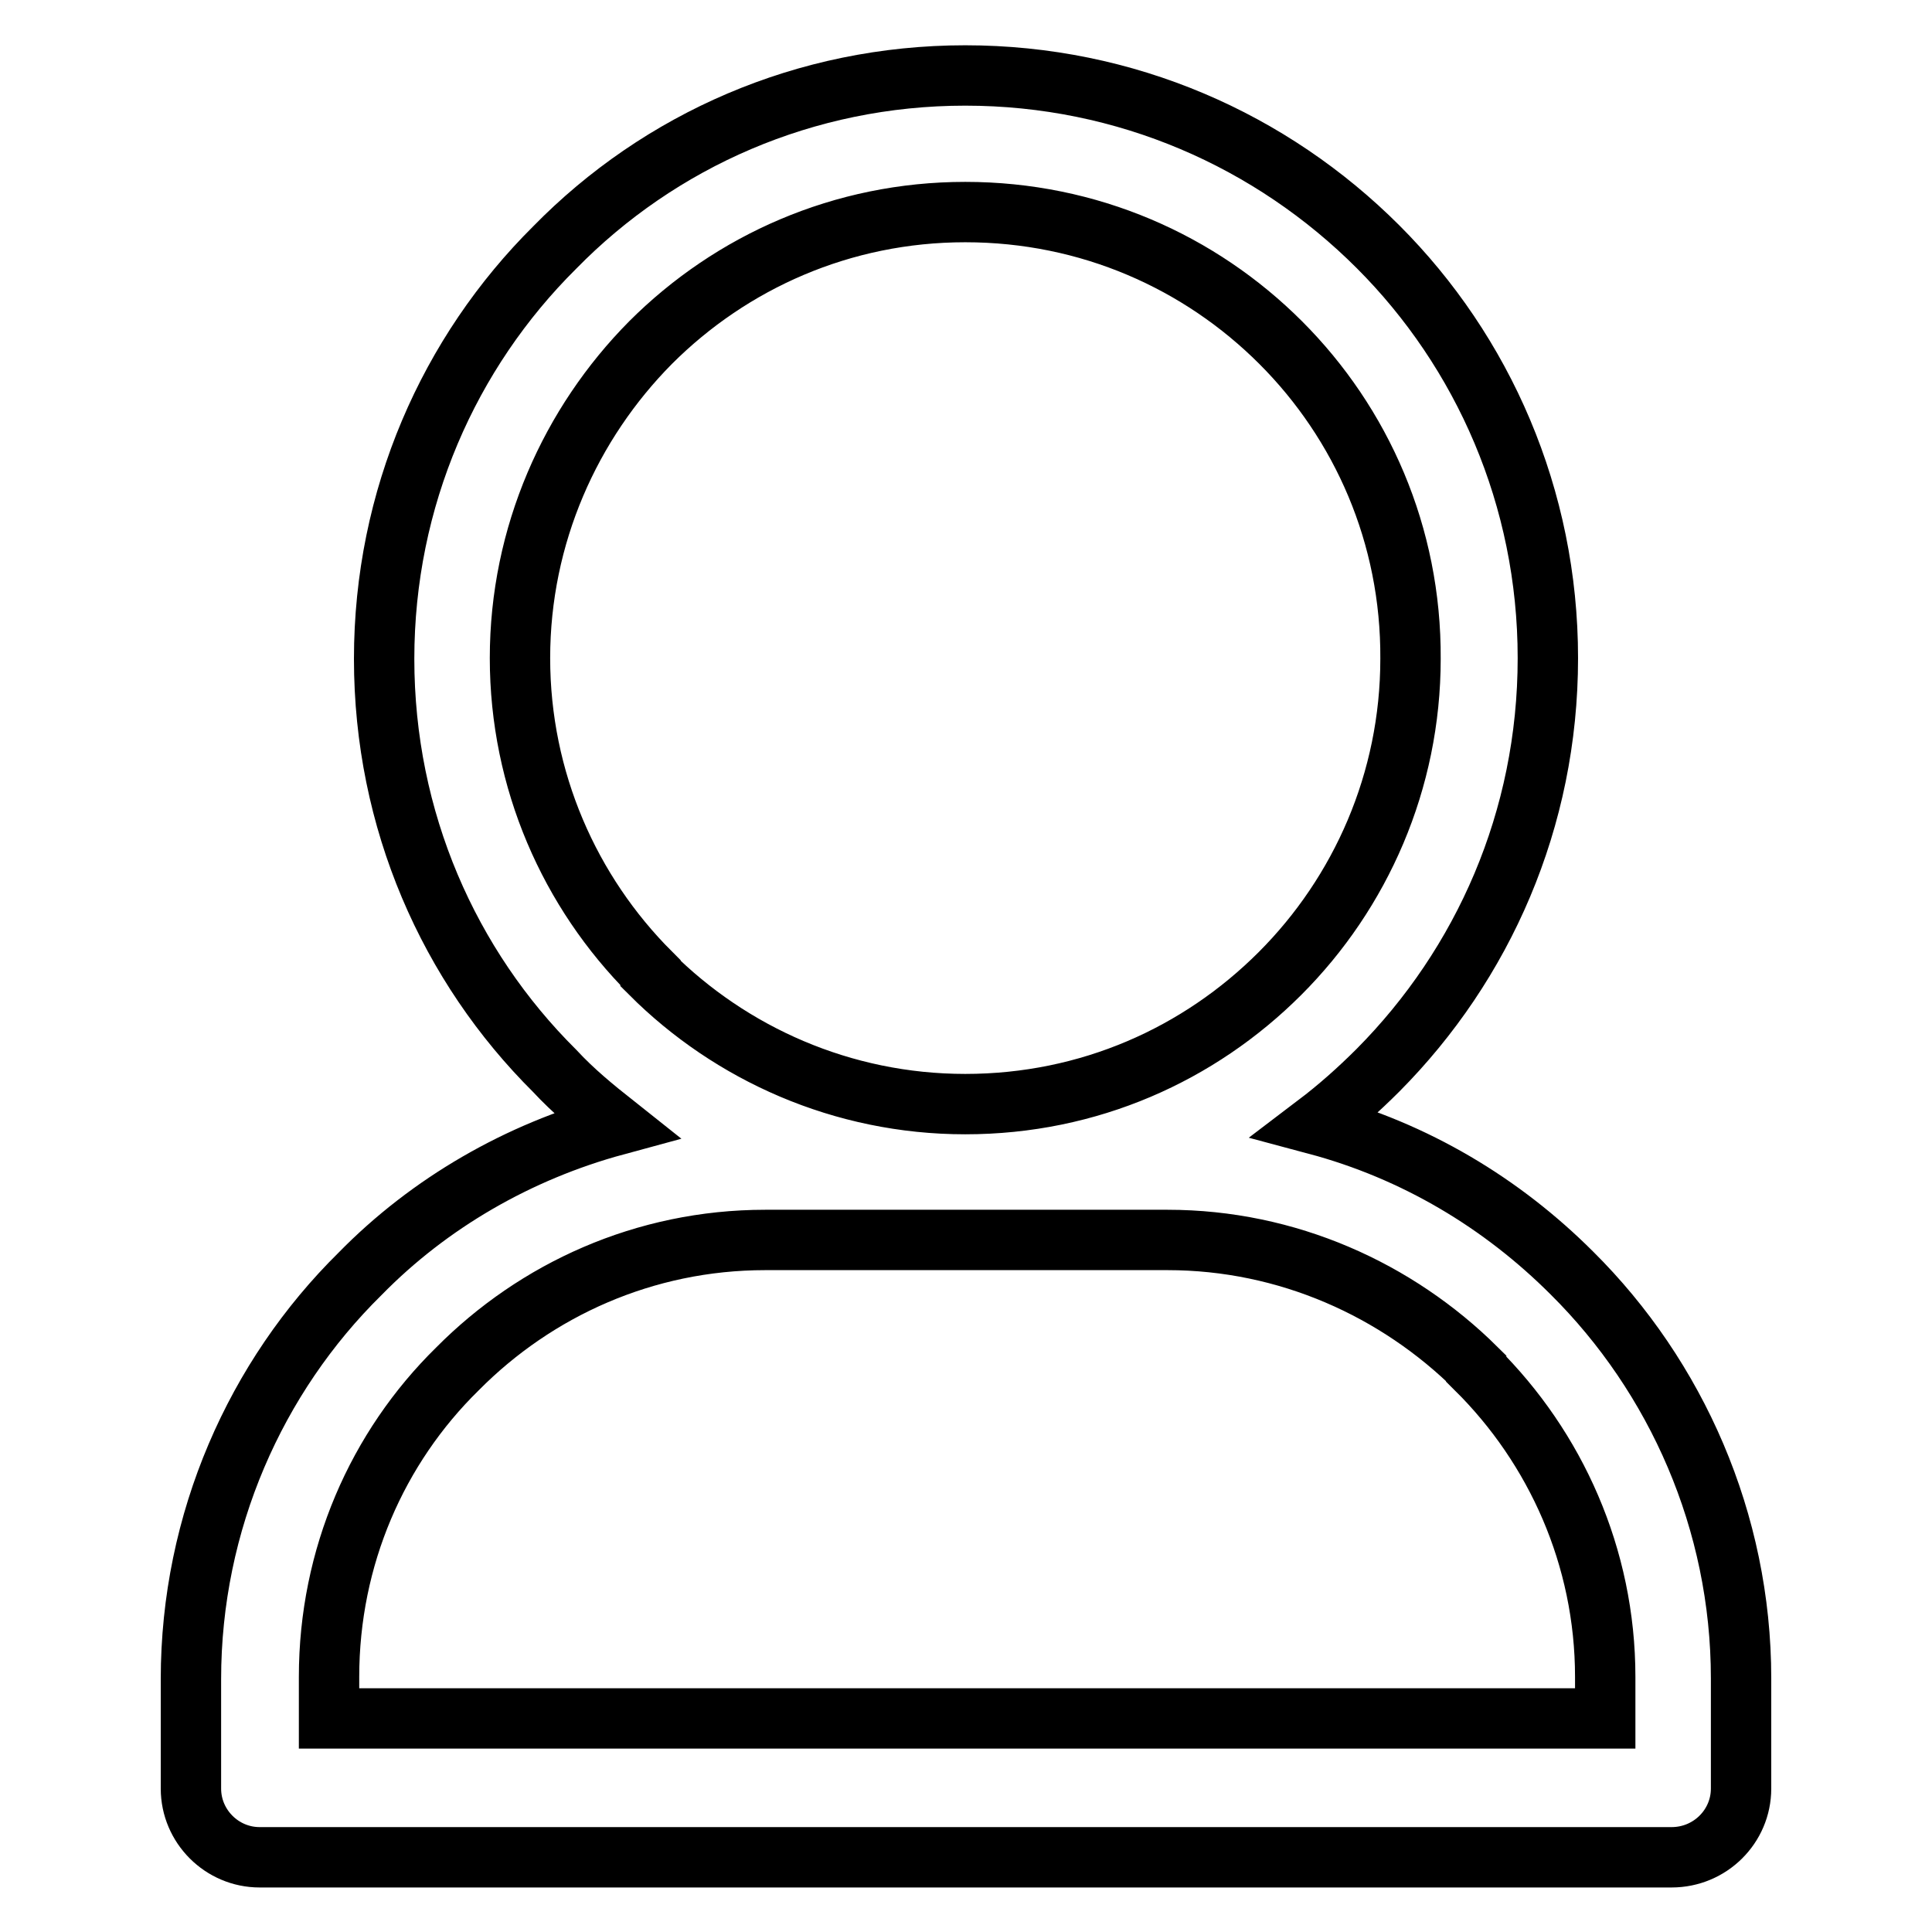
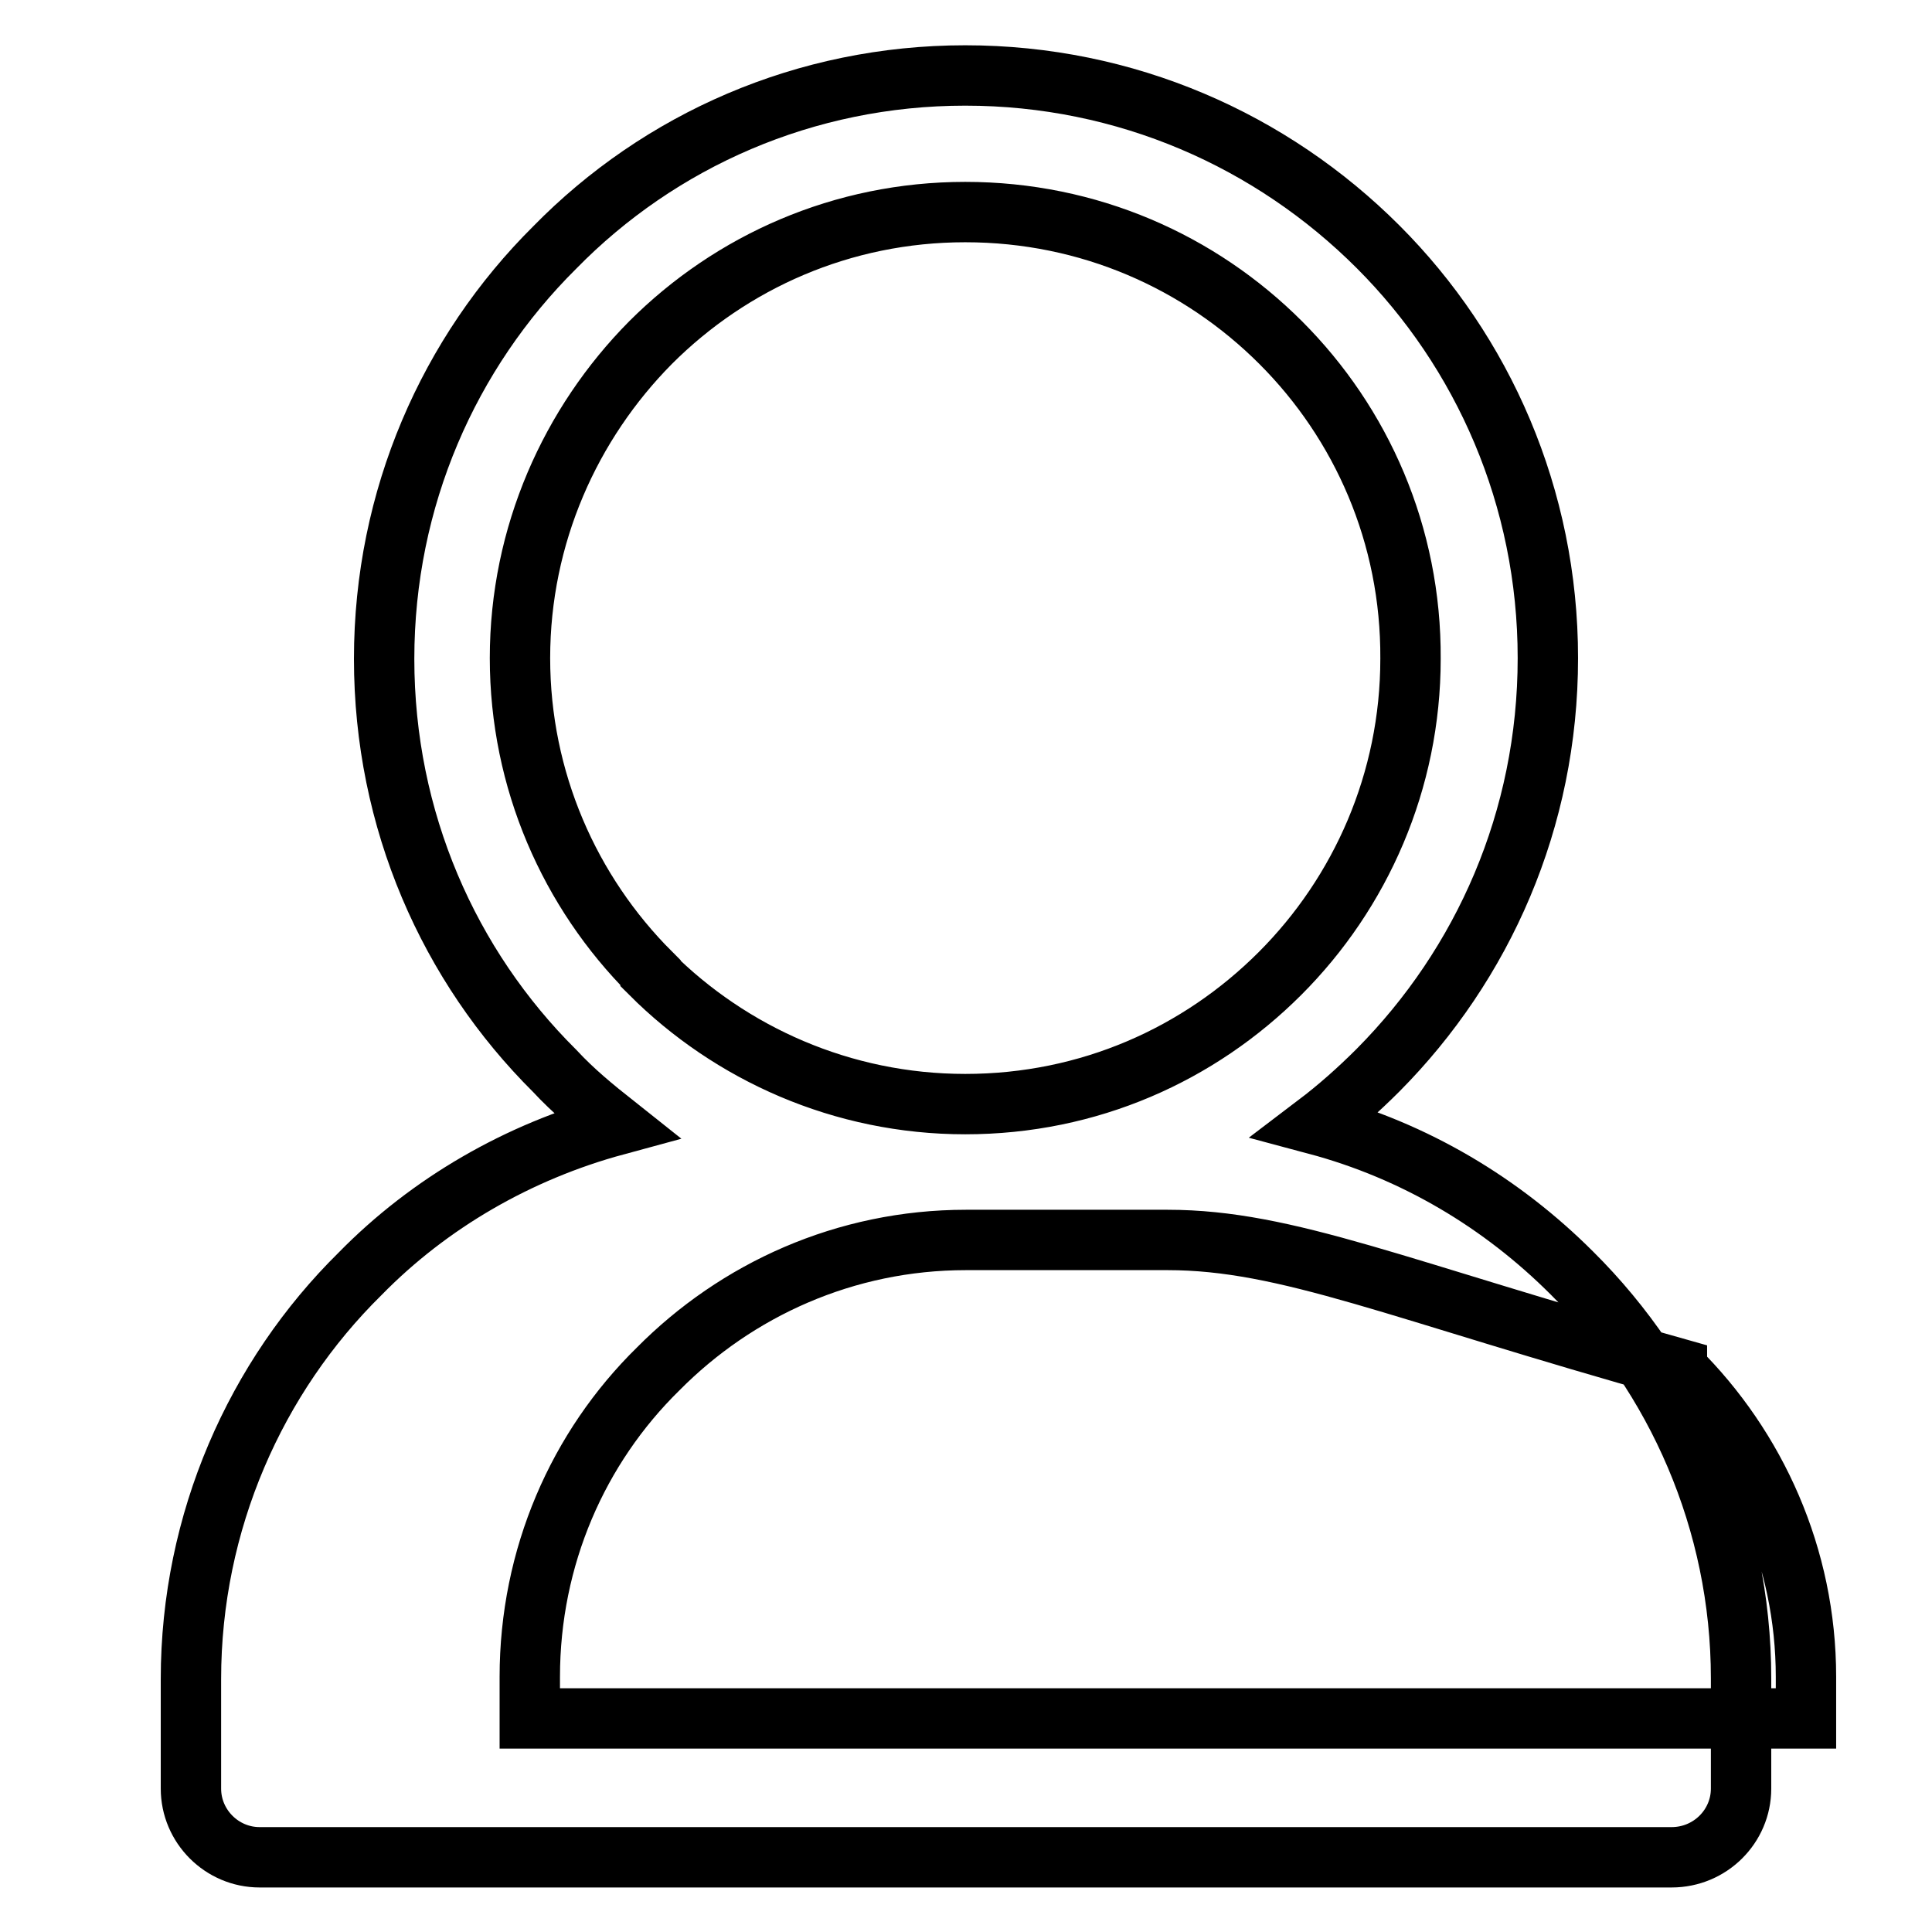
<svg xmlns="http://www.w3.org/2000/svg" version="1.1" x="0px" y="0px" viewBox="0 0 256 256" enable-background="new 0 0 256 256" xml:space="preserve">
  <g>
-     <path stroke-width="8" fill-opacity="0" stroke="#000000" d="M127.9,10c21.3,0,40.6,8.6,54.7,22.7l0,0c13.9,13.9,22.5,33.2,22.5,54.5c0,21.4-8.6,40.6-22.5,54.6 c-2.6,2.6-5.3,5-8.2,7.2c13.1,3.5,24.6,10.4,33.9,19.7l0,0c13.8,13.7,22.4,32.9,22.4,53.7v14.6c0,5-4.1,9.1-9.2,9.1h-0.1H34.4 c-5,0-9.1-4.1-9.1-9.1v-0.1v-14.4c0-20.9,8.6-40.1,22.4-53.7c9.2-9.4,21-16.2,33.9-19.7c-2.9-2.3-5.6-4.5-8.1-7.2 c-14-13.9-22.6-33.2-22.6-54.6c0-21.3,8.6-40.6,22.6-54.5C87.4,18.6,106.7,10,127.9,10L127.9,10z M169.7,45.4L169.7,45.4 c-10.7-10.7-25.4-17.3-41.8-17.3c-16.3,0-31,6.6-41.7,17.3C75.6,56.1,68.9,70.9,68.9,87.2c0,16.2,6.6,31,17.3,41.7l0,0v0.1 c10.6,10.6,25.4,17.3,41.7,17.3c16.4,0,31-6.6,41.7-17.3c10.7-10.7,17.3-25.5,17.3-41.7C187,70.9,180.4,56.1,169.7,45.4L169.7,45.4 L169.7,45.4z M154.7,164.3L154.7,164.3h-26.7h-26.6c-16,0-30.4,6.6-40.8,17.1c-10.6,10.4-17,24.9-17,40.8v5.5h169.1v-5.5 c0-15.9-6.6-30.4-17.1-40.8v-0.1C185.1,170.9,170.6,164.3,154.7,164.3L154.7,164.3z" />
+     <path stroke-width="8" fill-opacity="0" stroke="#000000" d="M127.9,10c21.3,0,40.6,8.6,54.7,22.7l0,0c13.9,13.9,22.5,33.2,22.5,54.5c0,21.4-8.6,40.6-22.5,54.6 c-2.6,2.6-5.3,5-8.2,7.2c13.1,3.5,24.6,10.4,33.9,19.7l0,0c13.8,13.7,22.4,32.9,22.4,53.7v14.6c0,5-4.1,9.1-9.2,9.1h-0.1H34.4 c-5,0-9.1-4.1-9.1-9.1v-0.1v-14.4c0-20.9,8.6-40.1,22.4-53.7c9.2-9.4,21-16.2,33.9-19.7c-2.9-2.3-5.6-4.5-8.1-7.2 c-14-13.9-22.6-33.2-22.6-54.6c0-21.3,8.6-40.6,22.6-54.5C87.4,18.6,106.7,10,127.9,10L127.9,10z M169.7,45.4L169.7,45.4 c-10.7-10.7-25.4-17.3-41.8-17.3c-16.3,0-31,6.6-41.7,17.3C75.6,56.1,68.9,70.9,68.9,87.2c0,16.2,6.6,31,17.3,41.7l0,0v0.1 c10.6,10.6,25.4,17.3,41.7,17.3c16.4,0,31-6.6,41.7-17.3c10.7-10.7,17.3-25.5,17.3-41.7C187,70.9,180.4,56.1,169.7,45.4L169.7,45.4 L169.7,45.4z M154.7,164.3L154.7,164.3h-26.7c-16,0-30.4,6.6-40.8,17.1c-10.6,10.4-17,24.9-17,40.8v5.5h169.1v-5.5 c0-15.9-6.6-30.4-17.1-40.8v-0.1C185.1,170.9,170.6,164.3,154.7,164.3L154.7,164.3z" />
  </g>
</svg>